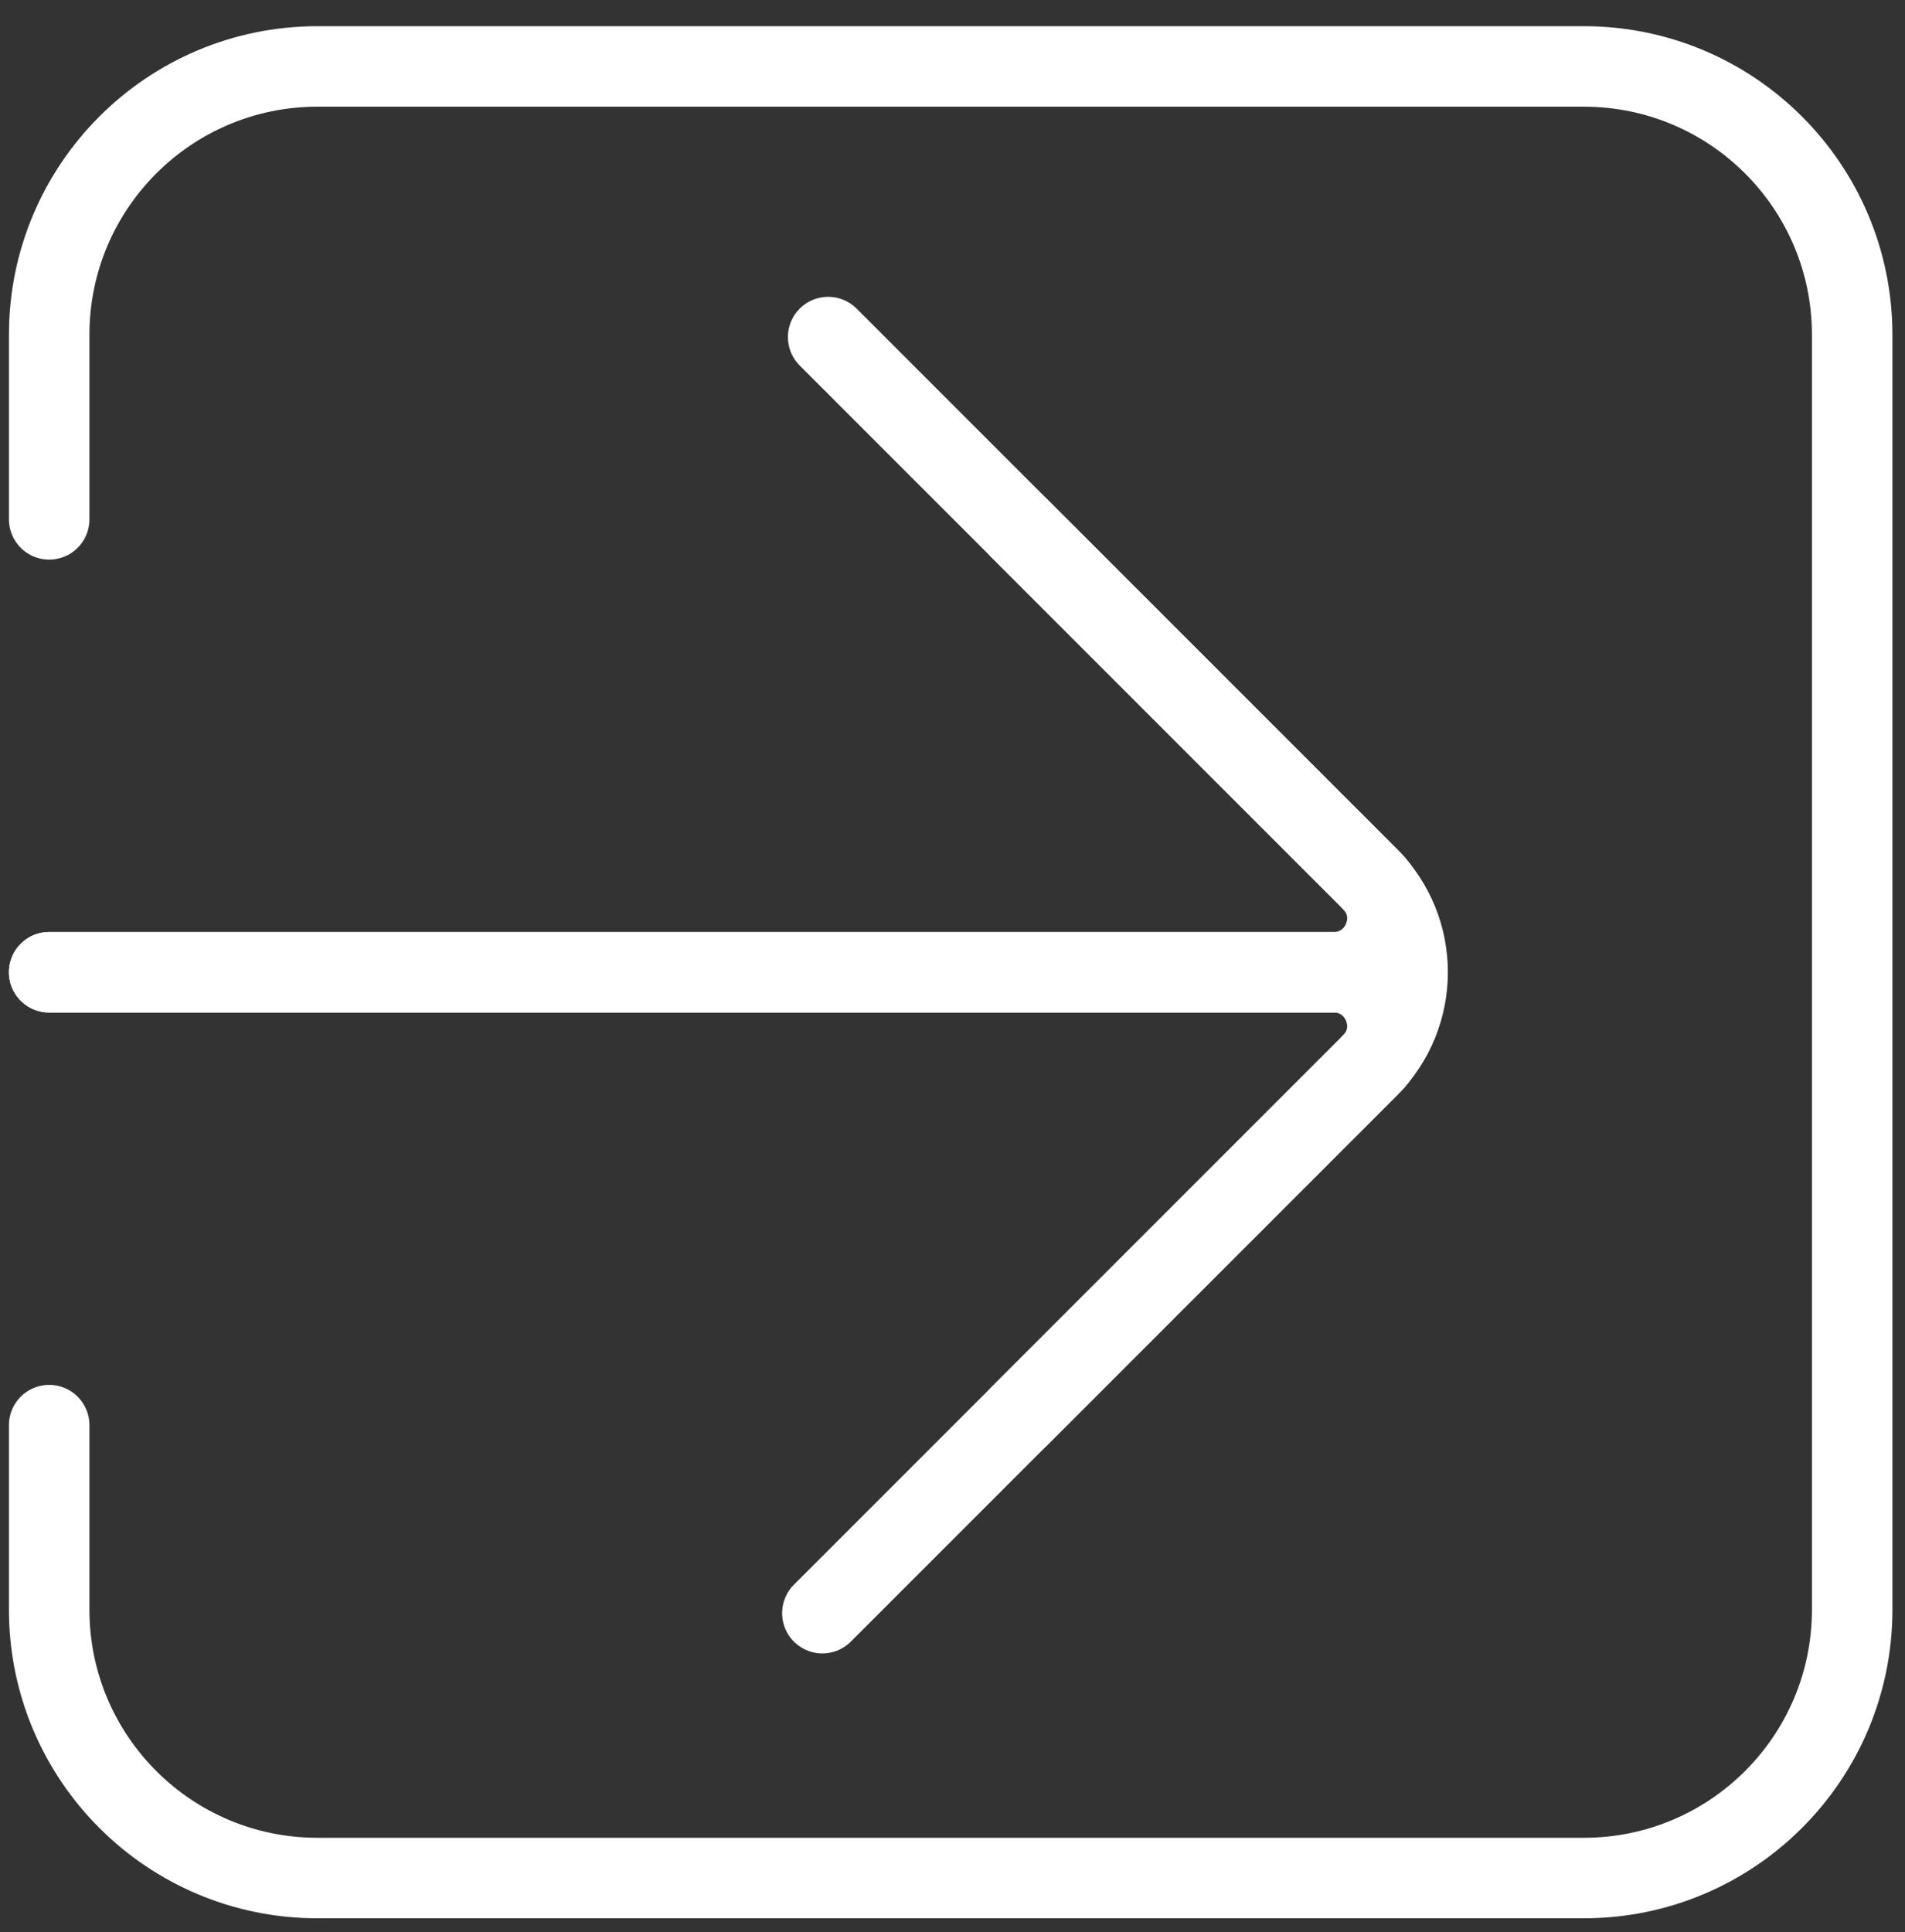
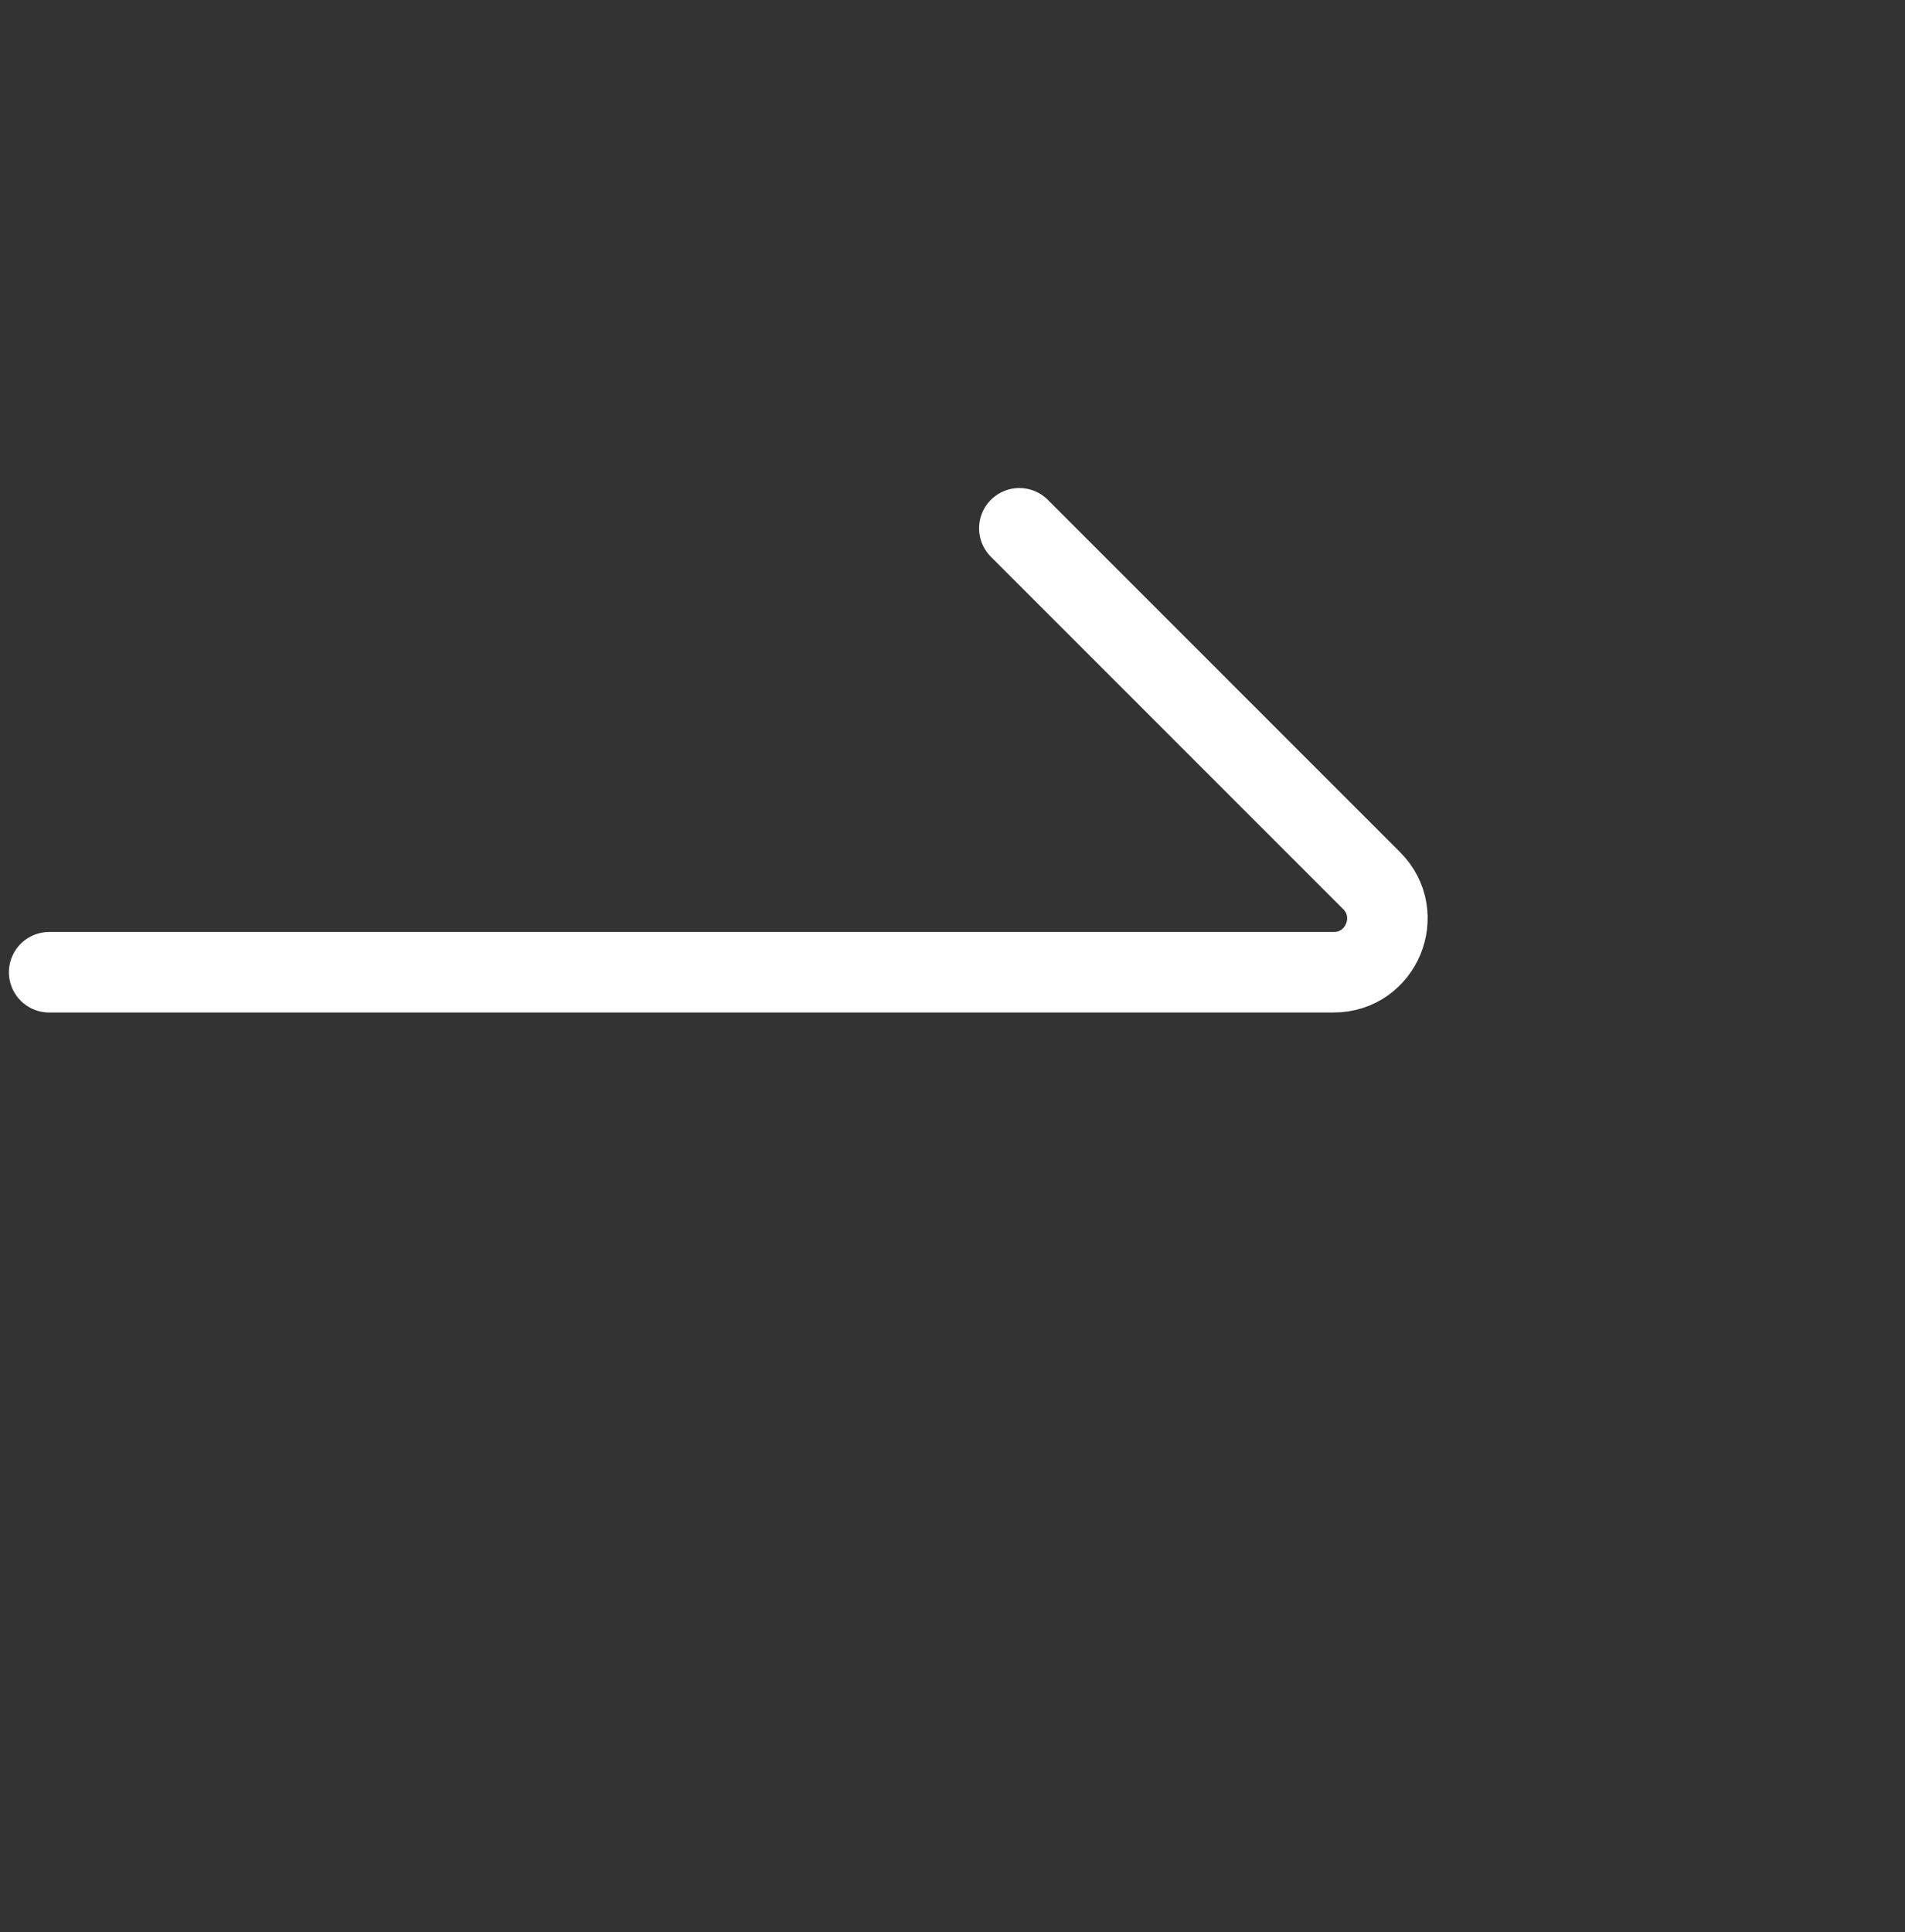
<svg xmlns="http://www.w3.org/2000/svg" width="71" height="72" viewBox="0 0 71 72" fill="none">
  <rect x="0" y="0" width="71" height="72" fill="#333333" stroke="none" />
-   <path d="M1.833 19.353V12.476C1.833 6.953 6.31 2.476 11.832 2.476H59.031C64.554 2.476 69.031 6.953 69.031 12.476V59.983C69.031 65.506 64.554 69.983 59.031 69.983H11.832C6.31 69.983 1.833 65.506 1.833 59.983V53.106" stroke="white" stroke-width="3" stroke-linecap="round" />
-   <path d="M30.866 12.561L50.998 32.694C52.951 34.647 52.951 37.812 50.998 39.765L30.65 60.113" stroke="white" stroke-width="3" stroke-linecap="round" />
  <path d="M1.832 36.23L49.705 36.23C51.487 36.23 52.38 34.075 51.12 32.815L37.991 19.686" stroke="white" stroke-width="3" stroke-linecap="round" />
-   <path d="M1.832 36.23L49.705 36.23C51.487 36.23 52.38 38.384 51.12 39.644L37.991 52.773" stroke="white" stroke-width="3" stroke-linecap="round" />
</svg>